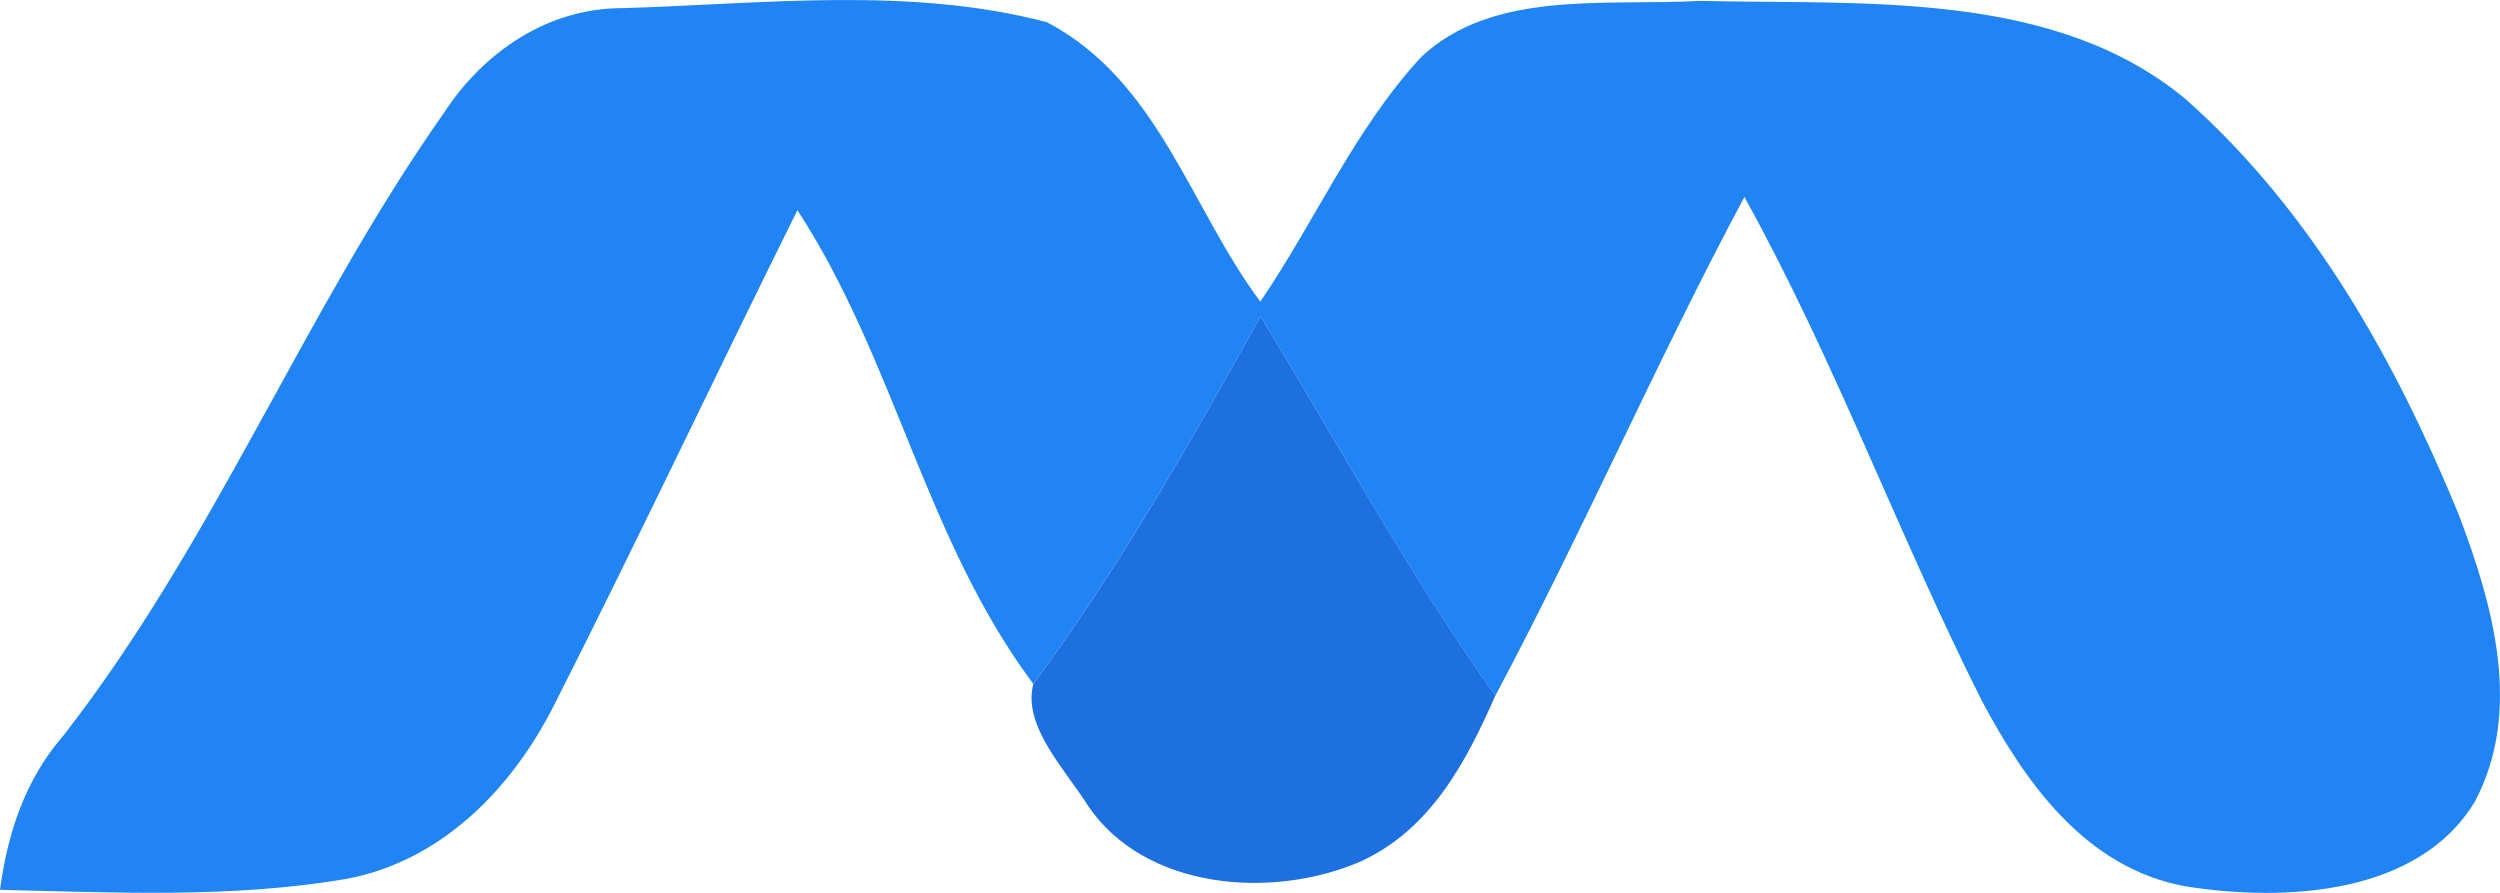
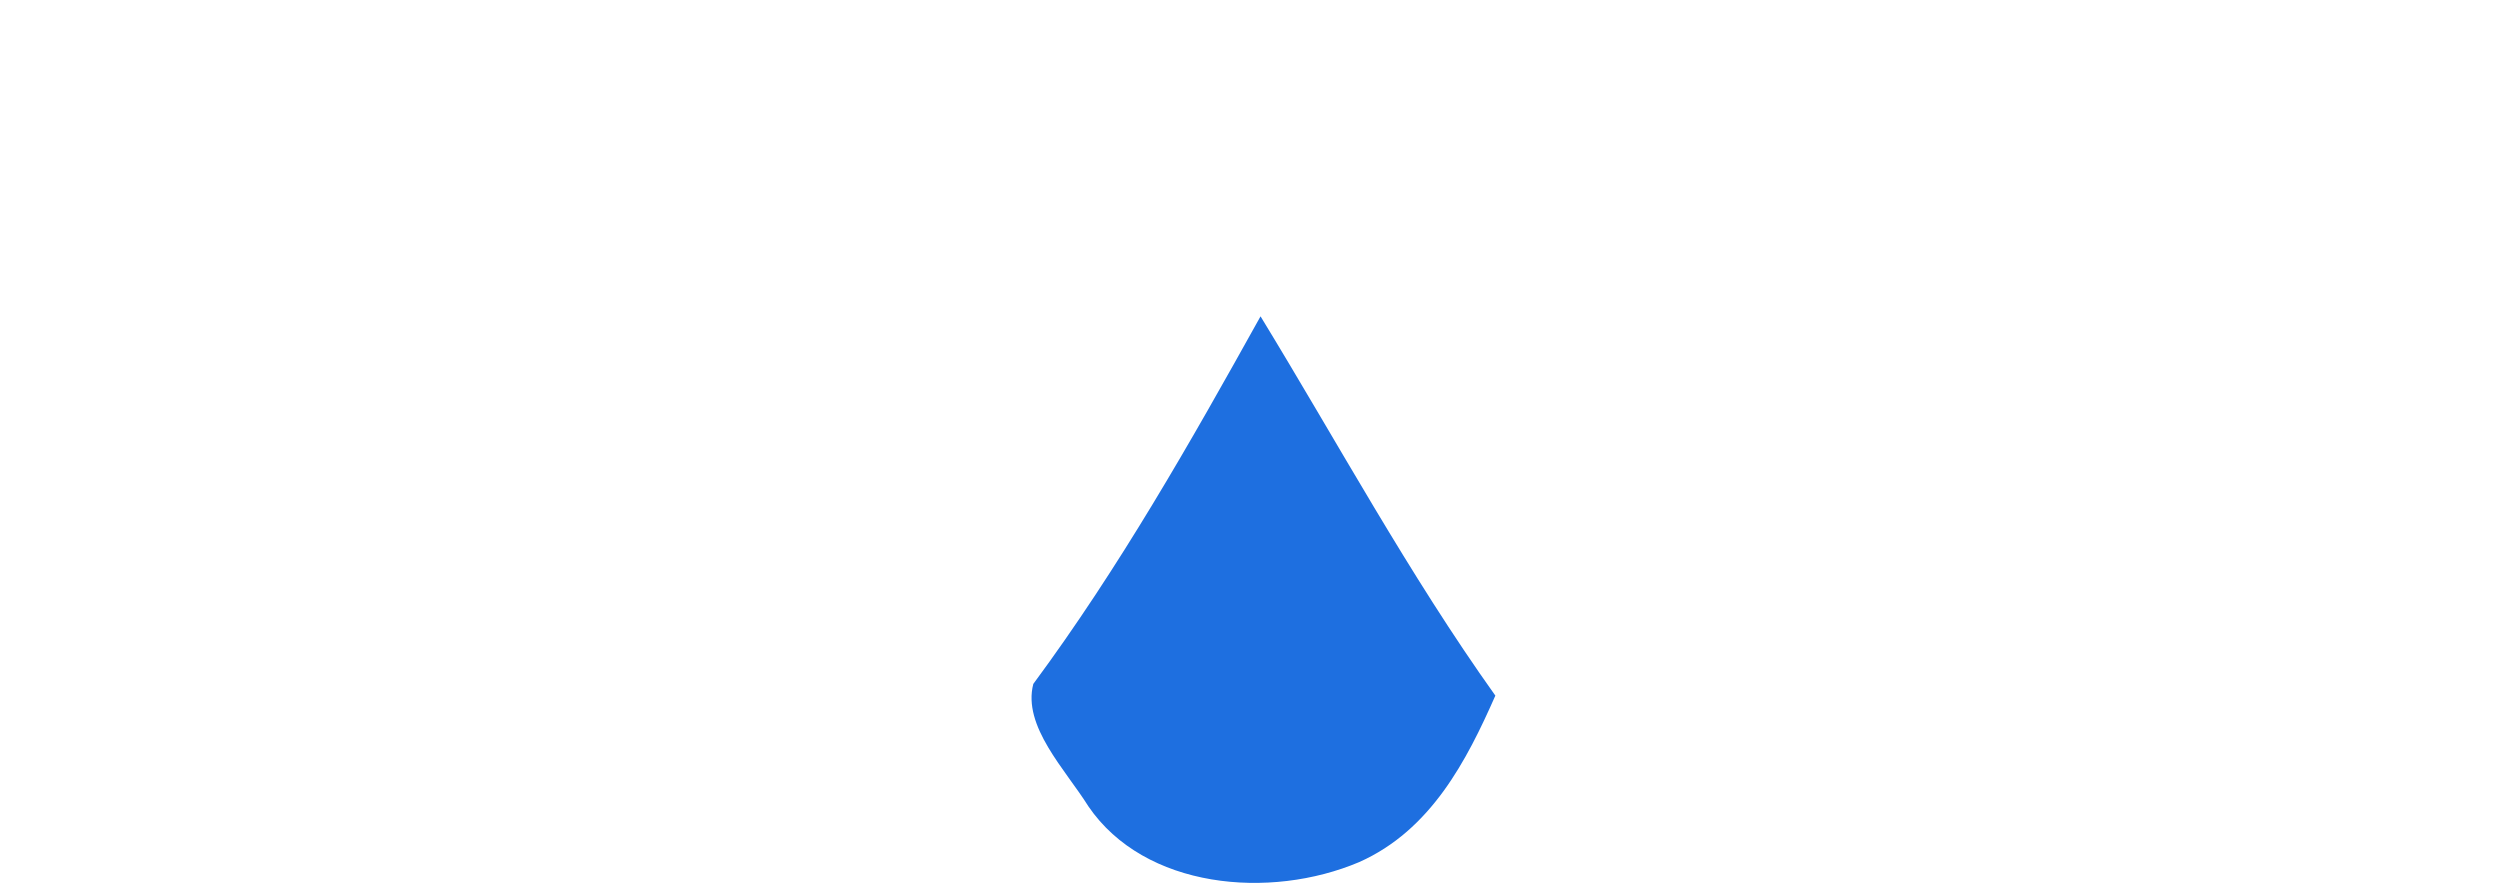
<svg xmlns="http://www.w3.org/2000/svg" width="28" height="10" viewBox="0 0 28 10" fill="none">
-   <path d="M4.979 1.254C5.409 0.596 6.128 0.084 6.988 0.091C8.56 0.043 10.193 -0.155 11.726 0.249C12.974 0.903 13.336 2.338 14.116 3.378C14.73 2.476 15.162 1.462 15.912 0.644C16.715 -0.12 17.989 0.069 19.033 0.01C20.879 0.054 23.011 -0.118 24.488 1.118C25.913 2.386 26.839 4.063 27.536 5.759C27.921 6.771 28.259 7.961 27.718 8.979C27.09 10.019 25.605 10.105 24.478 9.927C23.346 9.721 22.675 8.744 22.2 7.855C21.262 5.994 20.553 4.037 19.537 2.206C18.554 4.045 17.729 5.95 16.748 7.792C15.774 6.427 14.985 4.963 14.118 3.543C13.336 4.95 12.539 6.352 11.573 7.66C10.363 6.04 10.025 4.032 8.931 2.354C8.018 4.193 7.144 6.047 6.215 7.879C5.762 8.788 4.972 9.646 3.866 9.846C2.592 10.061 1.286 9.997 0 9.966C0.083 9.345 0.277 8.737 0.704 8.246C2.406 6.064 3.398 3.499 4.979 1.254Z" fill="#2184F4" />
  <path d="M14.118 3.543C14.985 4.963 15.775 6.426 16.748 7.791C16.427 8.518 16.027 9.297 15.224 9.655C14.222 10.08 12.821 9.955 12.19 9.031C11.934 8.621 11.45 8.134 11.573 7.66C12.54 6.352 13.336 4.949 14.118 3.543Z" fill="#1E6FE0" />
</svg>